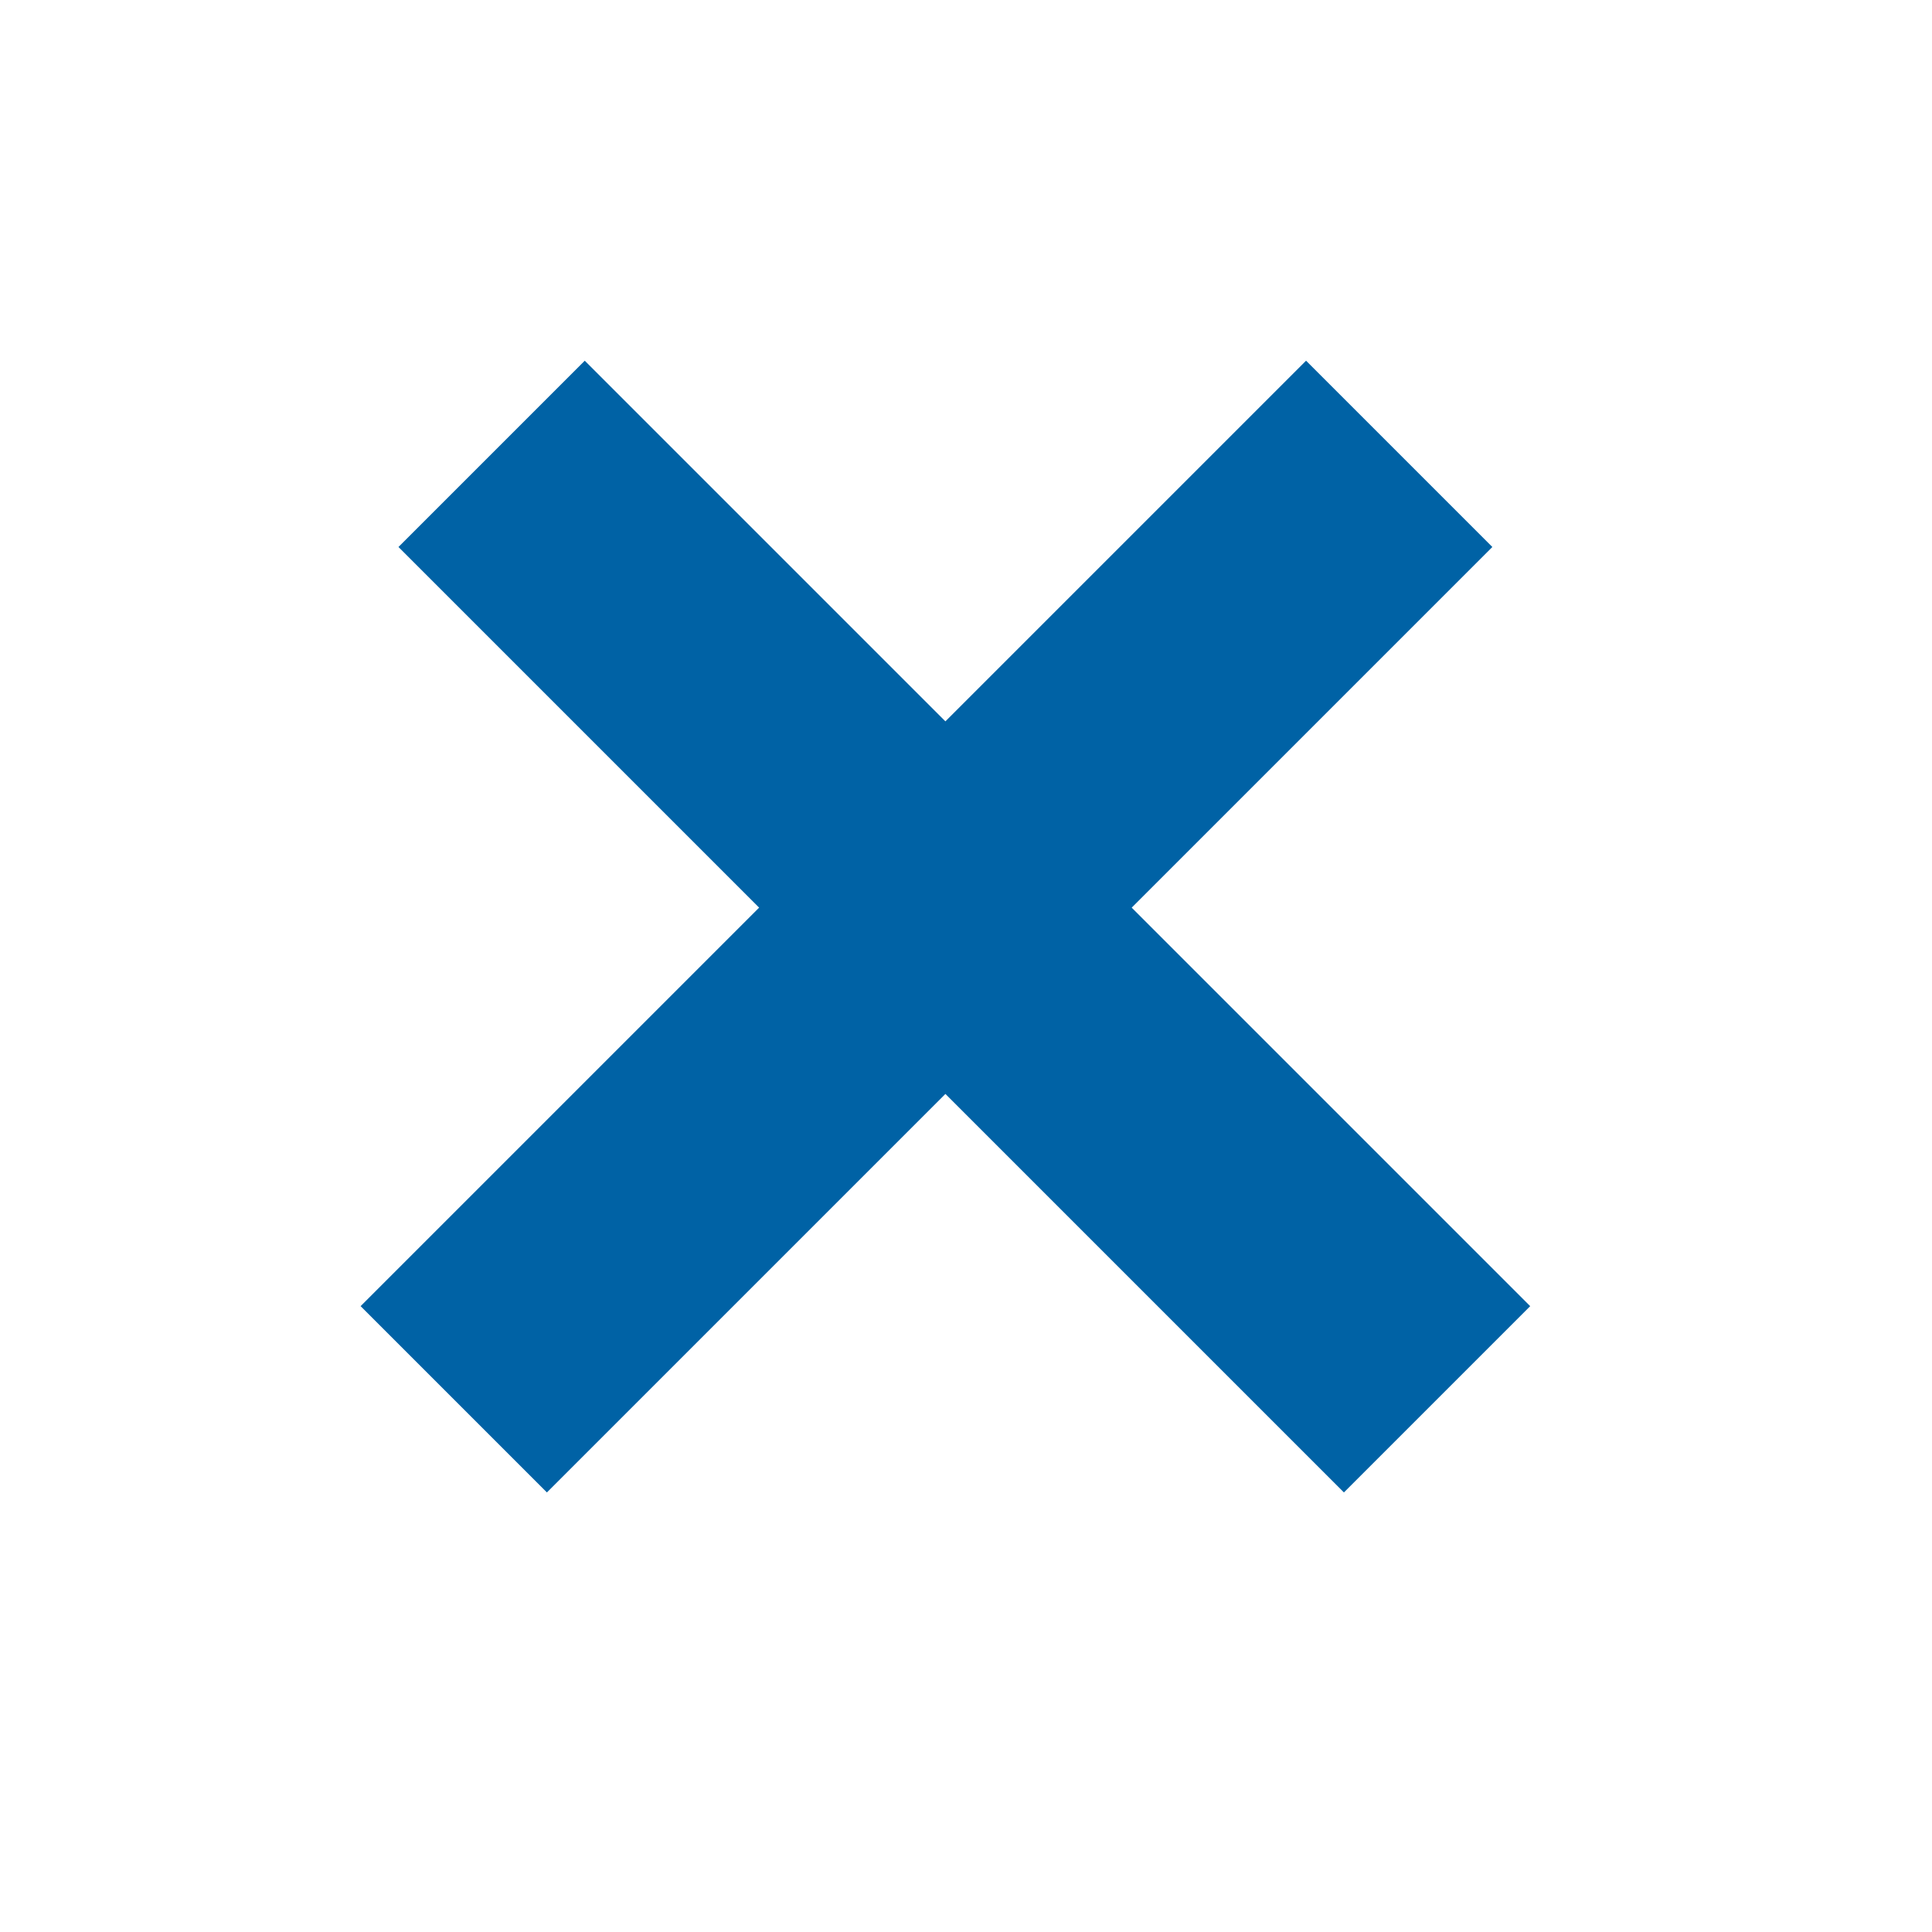
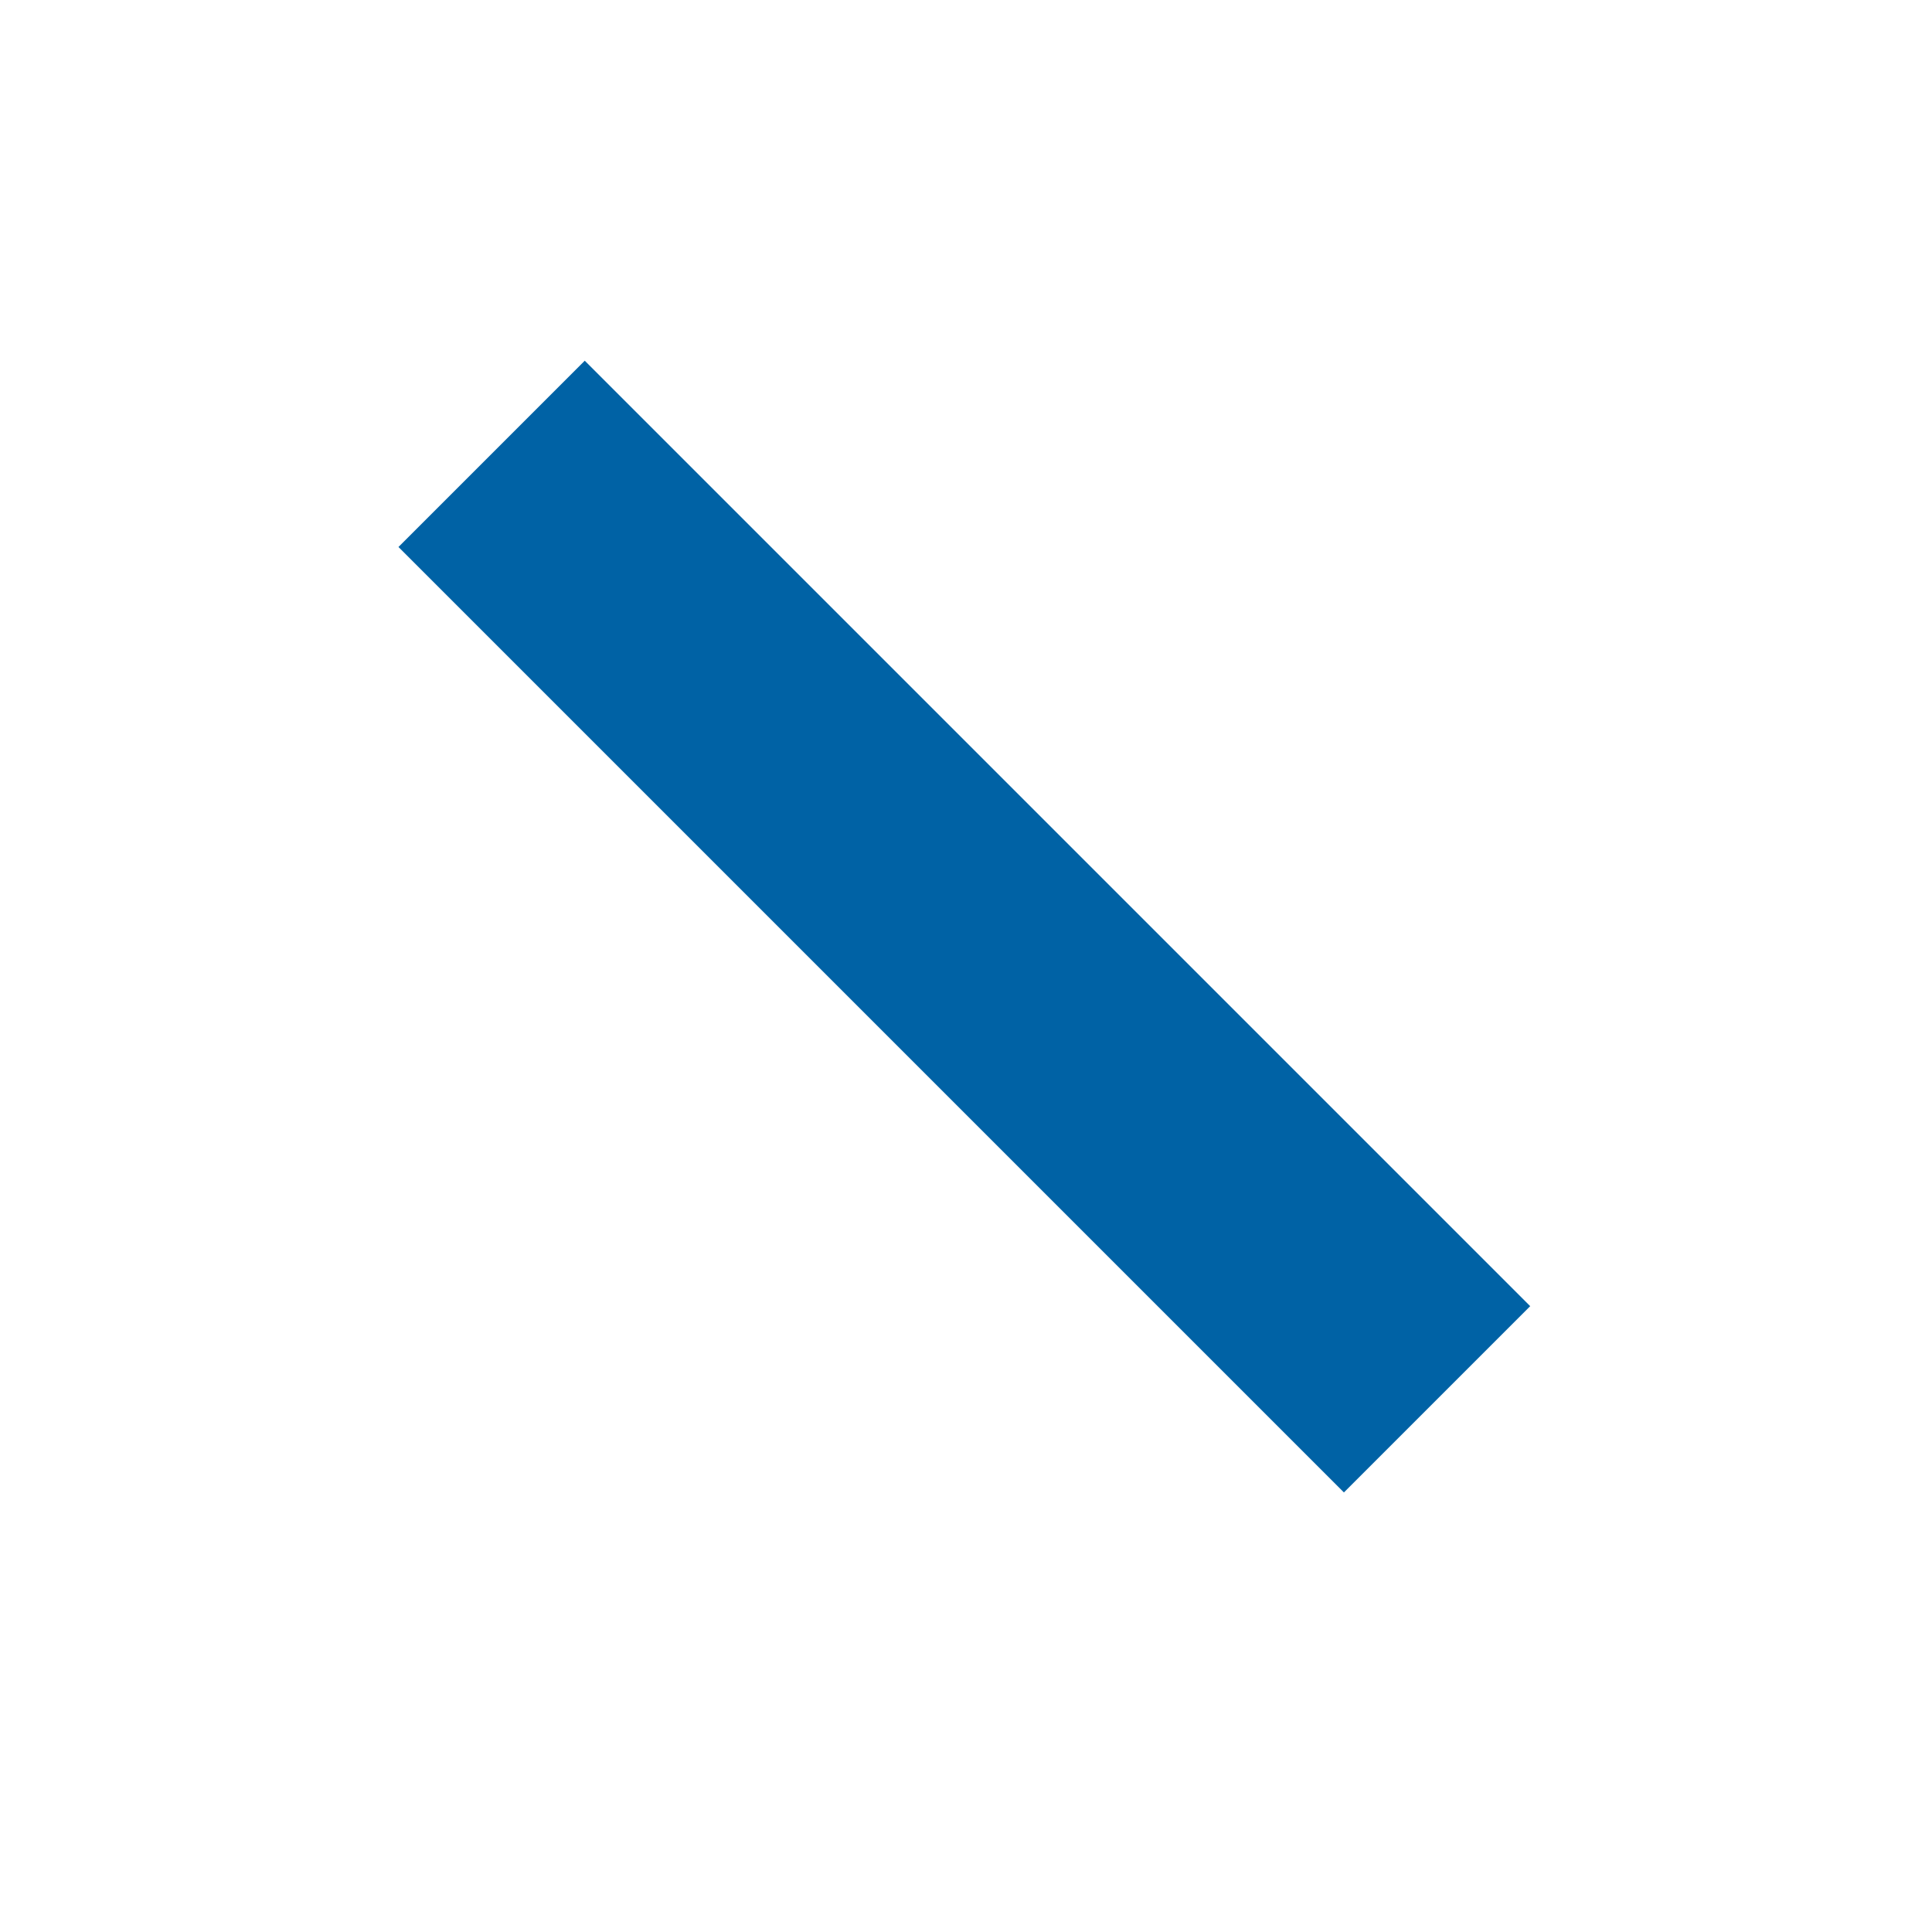
<svg xmlns="http://www.w3.org/2000/svg" width="22" height="22" viewBox="0 0 22 22" fill="none">
  <path d="M5.598 5.168L16.364 15.934" stroke="#0062A5" stroke-width="3" />
-   <path d="M5.167 15.934L15.933 5.168" stroke="#0062A5" stroke-width="3" />
</svg>